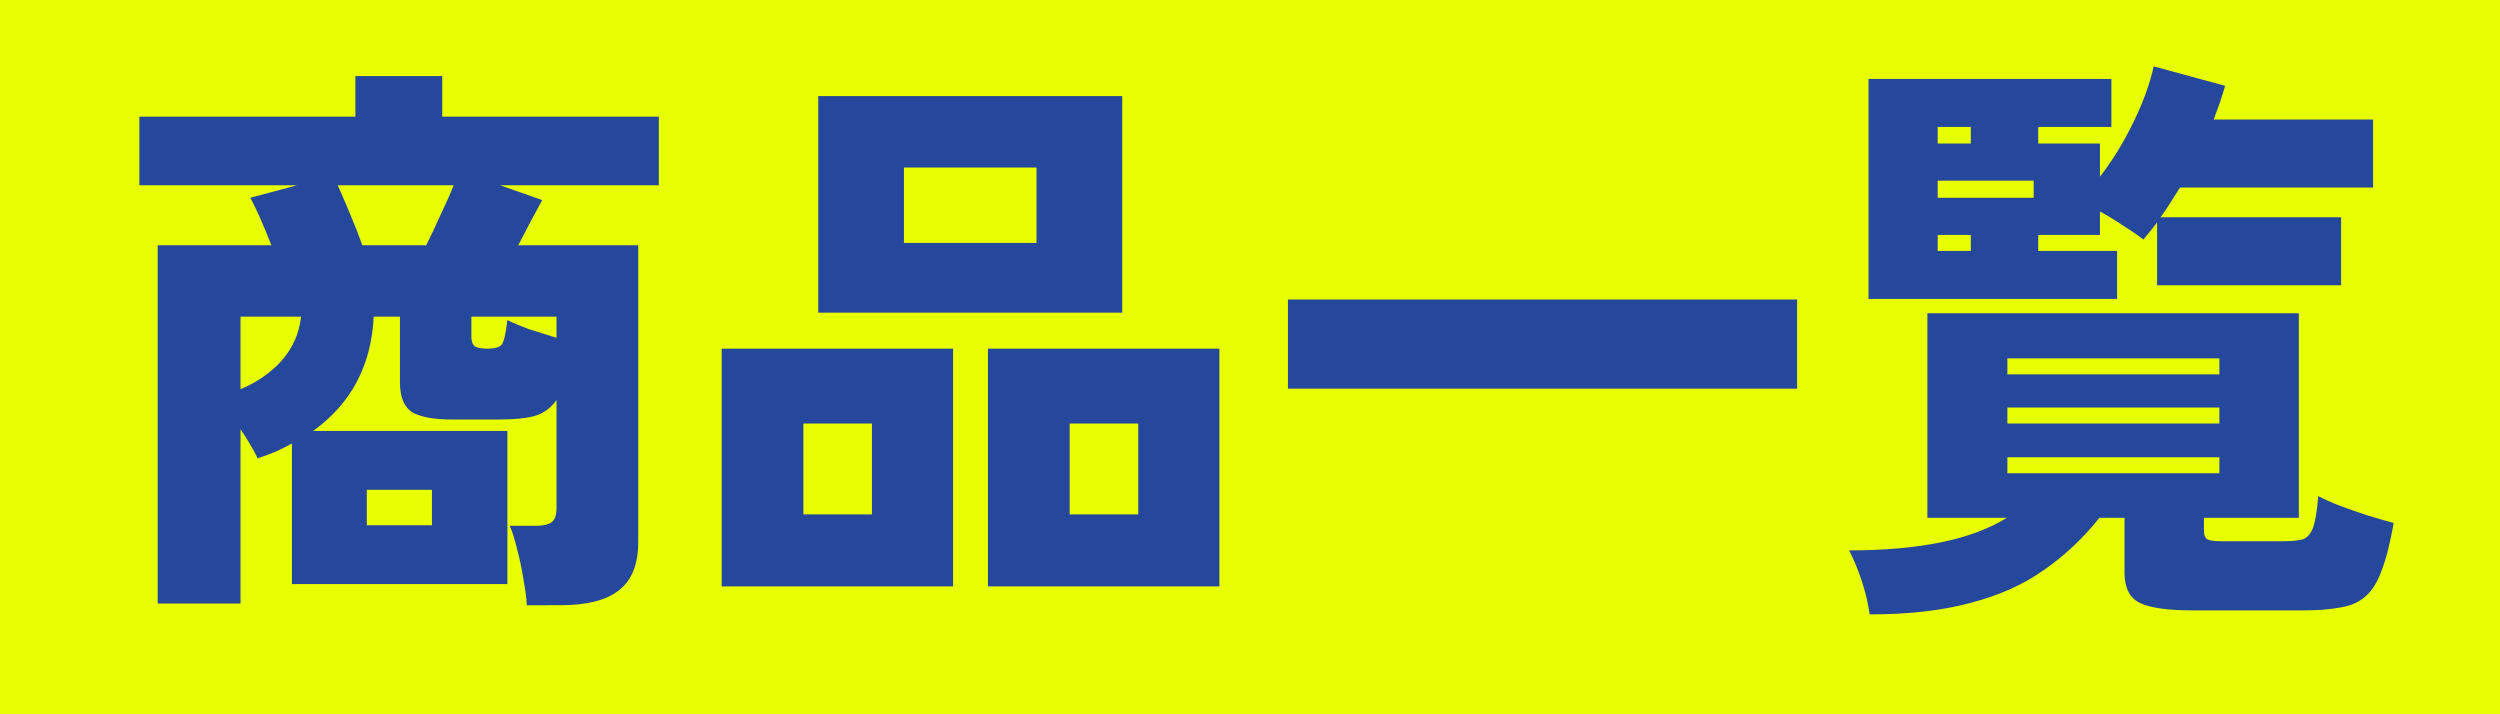
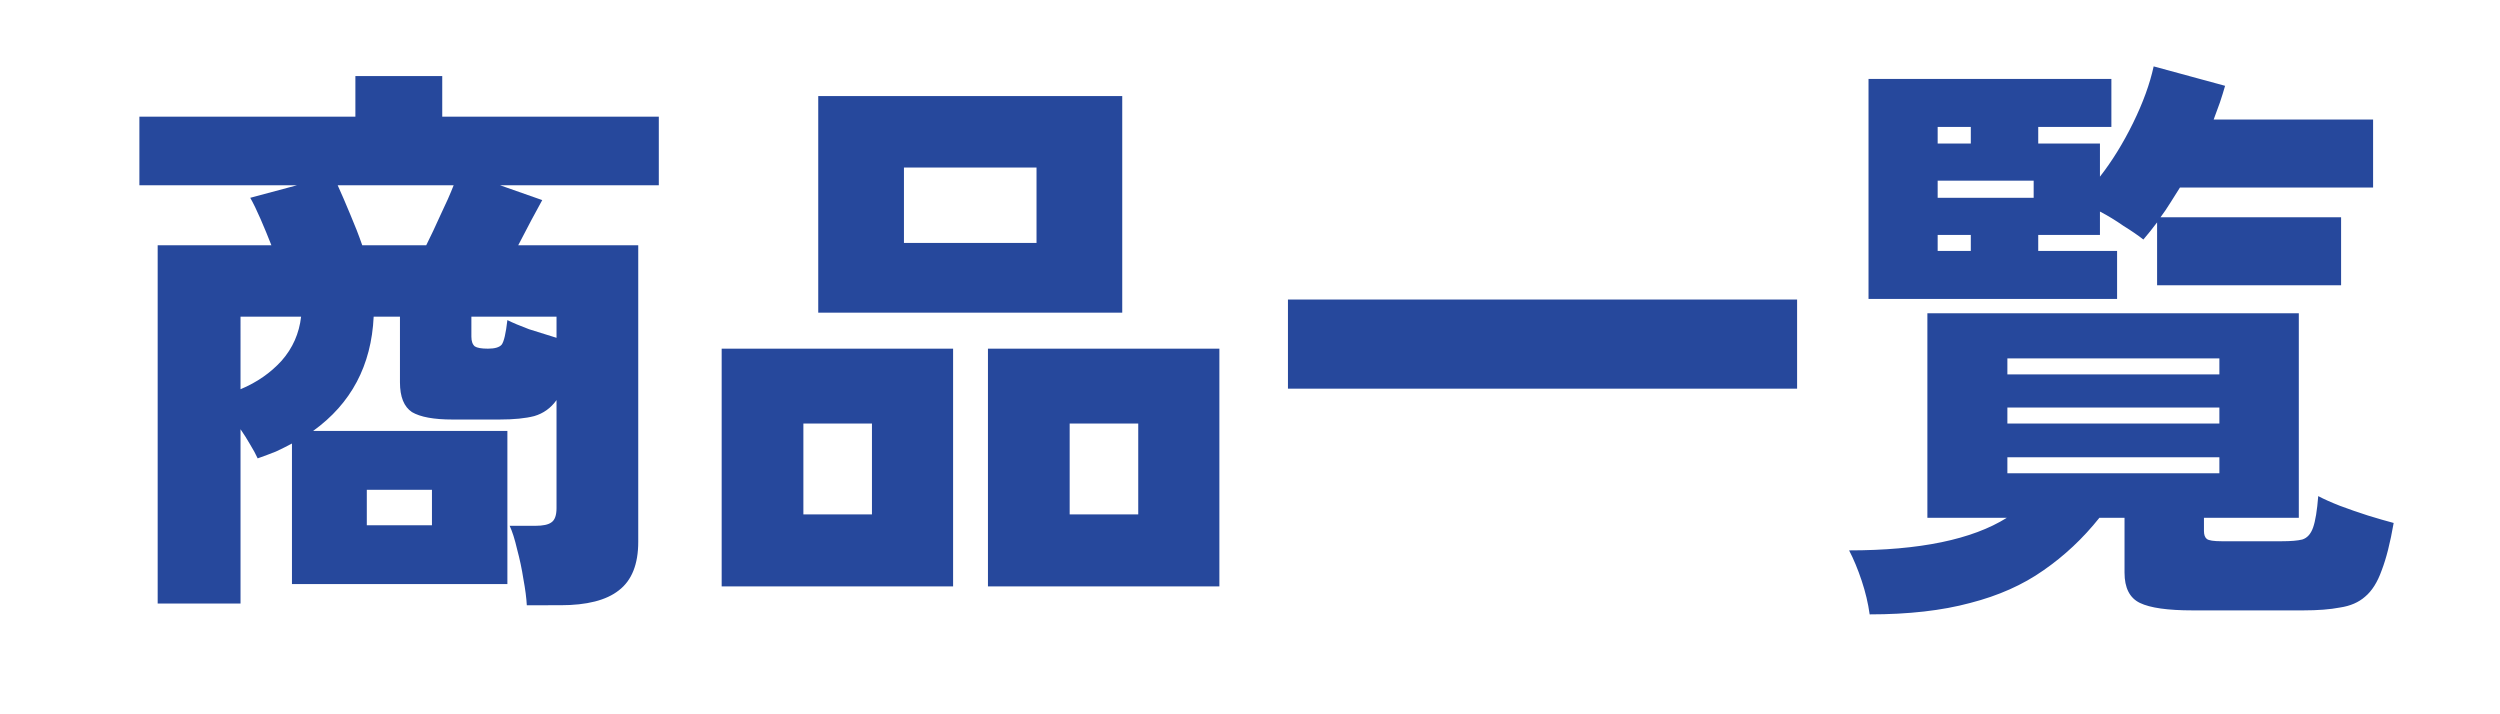
<svg xmlns="http://www.w3.org/2000/svg" fill="none" height="60" viewBox="0 0 210 60" width="210">
-   <path d="m0 0h210v60h-210z" fill="#e7ff00" />
  <path d="m44.252 50.84c-.032-.608-.128-1.344-.288-2.208-.128-.832-.304-1.664-.528-2.496-.192-.832-.4-1.488-.624-1.968h2.16c.64 0 1.088-.096 1.344-.288.288-.192.432-.592.432-1.2v-9.072c-.48.672-1.104 1.12-1.872 1.344-.736.192-1.712.288-2.928.288h-3.936c-1.568 0-2.704-.208-3.408-.624-.672-.448-1.008-1.28-1.008-2.496v-5.52h-2.208c-.192 4.096-1.888 7.296-5.088 9.6h16.32v12.864h-18.096v-11.808c-.416.224-.864.448-1.344.672-.48.192-.992.384-1.536.576-.16-.352-.368-.736-.624-1.152-.256-.448-.528-.88-.816-1.296v14.64h-6.96v-30.096h9.552c-.288-.736-.592-1.472-.912-2.208s-.608-1.328-.864-1.776l3.936-1.056h-13.248v-5.76h18.144v-3.408h7.296v3.408h18.192v5.76h-13.344l3.552 1.248c-.224.416-.528.976-.912 1.68-.352.672-.72 1.376-1.104 2.112h10.08v24.912c0 1.888-.544 3.248-1.632 4.08-1.056.832-2.688 1.248-4.896 1.248zm-13.824-30.24h5.376c.384-.768.784-1.616 1.2-2.544.448-.928.816-1.76 1.104-2.496h-9.744c.32.704.672 1.52 1.056 2.448.384.896.72 1.76 1.008 2.592zm-10.224 12.096c1.376-.576 2.528-1.376 3.456-2.4.928-1.056 1.472-2.288 1.632-3.696h-5.088zm10.608 11.424h5.472v-2.976h-5.472zm10.176-14.832c.576 0 .96-.112 1.152-.336.192-.256.352-.944.48-2.064.448.224 1.056.48 1.824.768.8.256 1.568.496 2.304.72v-1.776h-7.152v1.68c0 .384.096.656.288.816.192.128.56.192 1.104.192zm27.744-3.024v-18.192h25.536v18.192zm-8.112 22.992v-19.968h19.44v19.968zm22.368 0v-19.968h19.44v19.968zm-7.056-28.848h11.136v-6.336h-11.136zm-8.448 22.8h5.76v-7.632h-5.76zm22.368 0h5.76v-7.632h-5.76zm18.336-10.56v-7.488h42.768v7.488zm48.864 18.96c-.128-.928-.352-1.872-.672-2.832s-.672-1.808-1.056-2.544c5.92 0 10.336-.912 13.248-2.736h-6.672v-17.184h31.2v17.184h-7.968v1.104c0 .32.08.544.24.672s.576.192 1.248.192h5.04c.768 0 1.344-.048 1.728-.144.416-.128.72-.464.912-1.008s.336-1.424.432-2.64c.48.256 1.088.528 1.824.816.768.288 1.552.56 2.352.816.832.256 1.552.464 2.16.624-.288 1.664-.624 2.992-1.008 3.984-.352.992-.816 1.728-1.392 2.208-.544.48-1.248.784-2.112.912-.832.16-1.856.24-3.072.24h-9.312c-2.08 0-3.552-.208-4.416-.624s-1.296-1.264-1.296-2.544v-4.608h-2.112c-1.376 1.728-2.944 3.2-4.704 4.416-1.728 1.216-3.776 2.128-6.144 2.736-2.368.64-5.184.96-8.448.96zm-.096-26.496v-18.48h20.4v4.032h-6.144v1.392h5.184v2.784c1.024-1.312 1.952-2.816 2.784-4.512s1.408-3.28 1.728-4.752l6 1.632c-.128.448-.272.912-.432 1.392-.16.448-.336.928-.528 1.44h13.392v5.712h-16.224c-.256.416-.528.848-.816 1.296-.256.416-.528.816-.816 1.2h15.168v5.712h-15.456v-5.28c-.384.512-.768.992-1.152 1.44-.448-.352-1.008-.736-1.68-1.152-.64-.448-1.296-.848-1.968-1.2v1.968h-5.184v1.344h6.624v4.032zm11.664 14.64h17.808v-1.344h-17.808zm0-4.176h17.808v-1.344h-17.808zm0-4.128h17.808v-1.344h-17.808zm-5.856-14.832h8.064v-1.44h-8.064zm0-4.56h2.784v-1.392h-2.784zm0 9.024h2.784v-1.344h-2.784z" fill="#26489c" />
</svg>